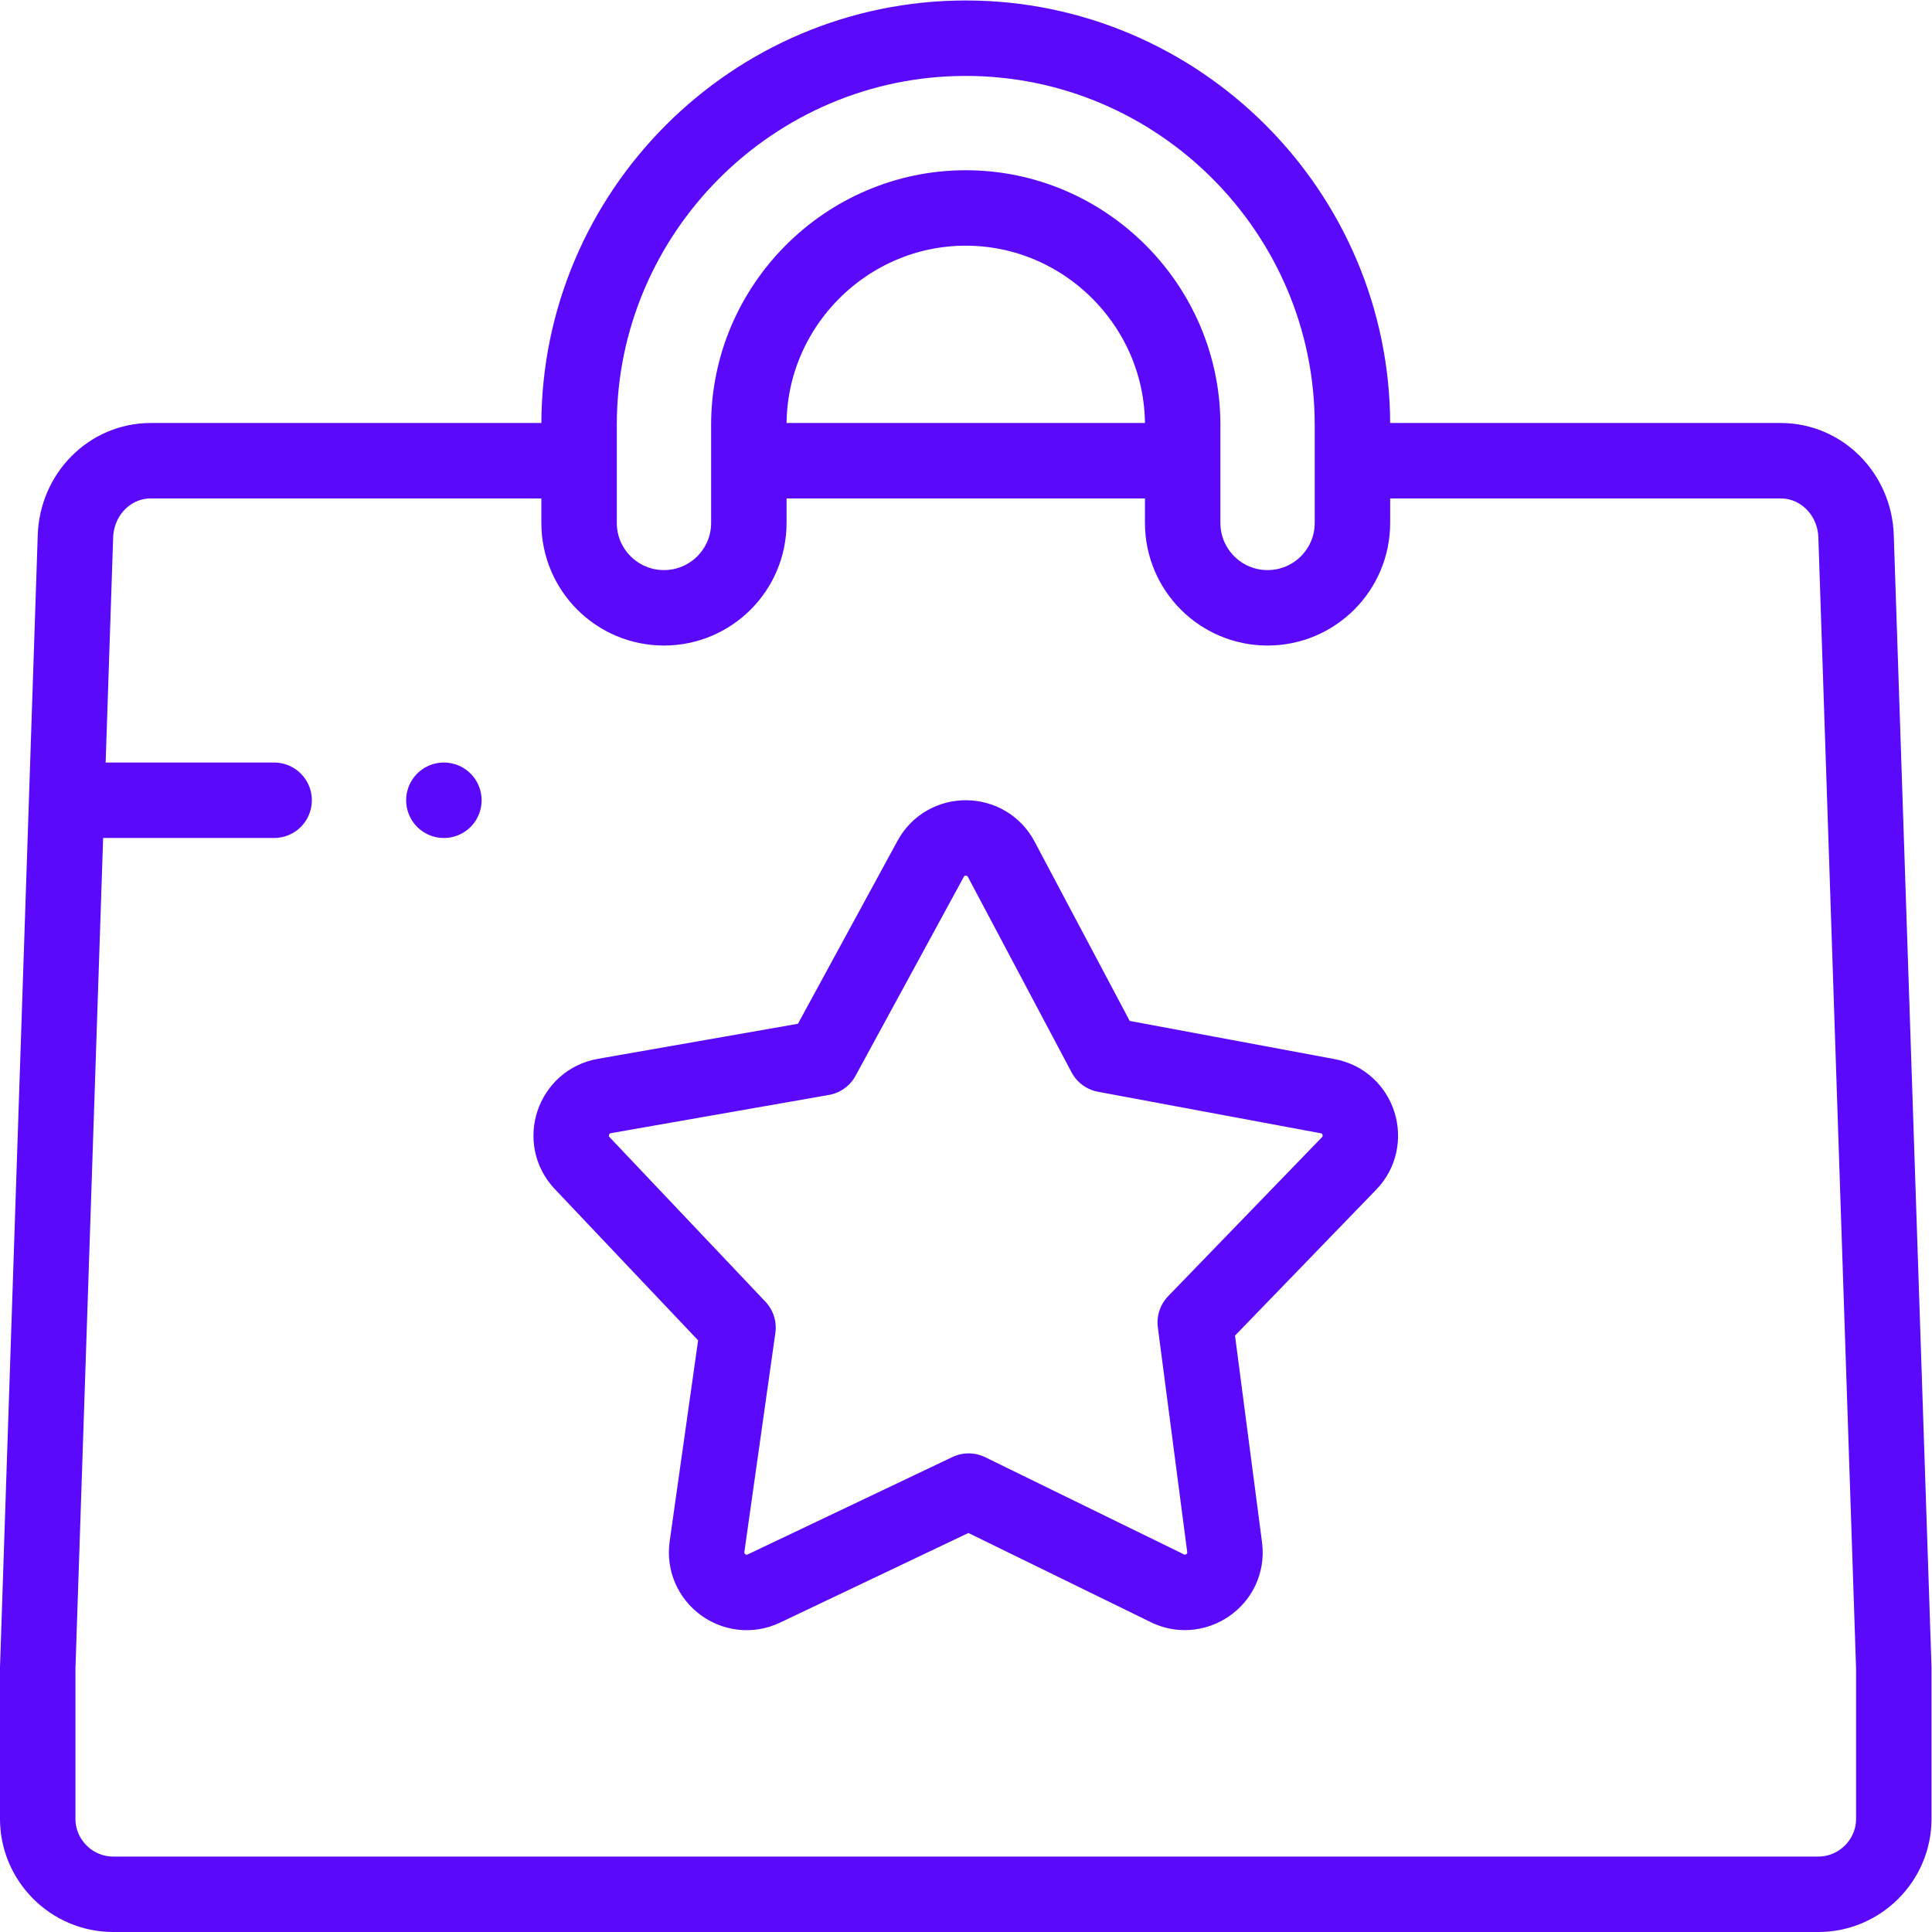
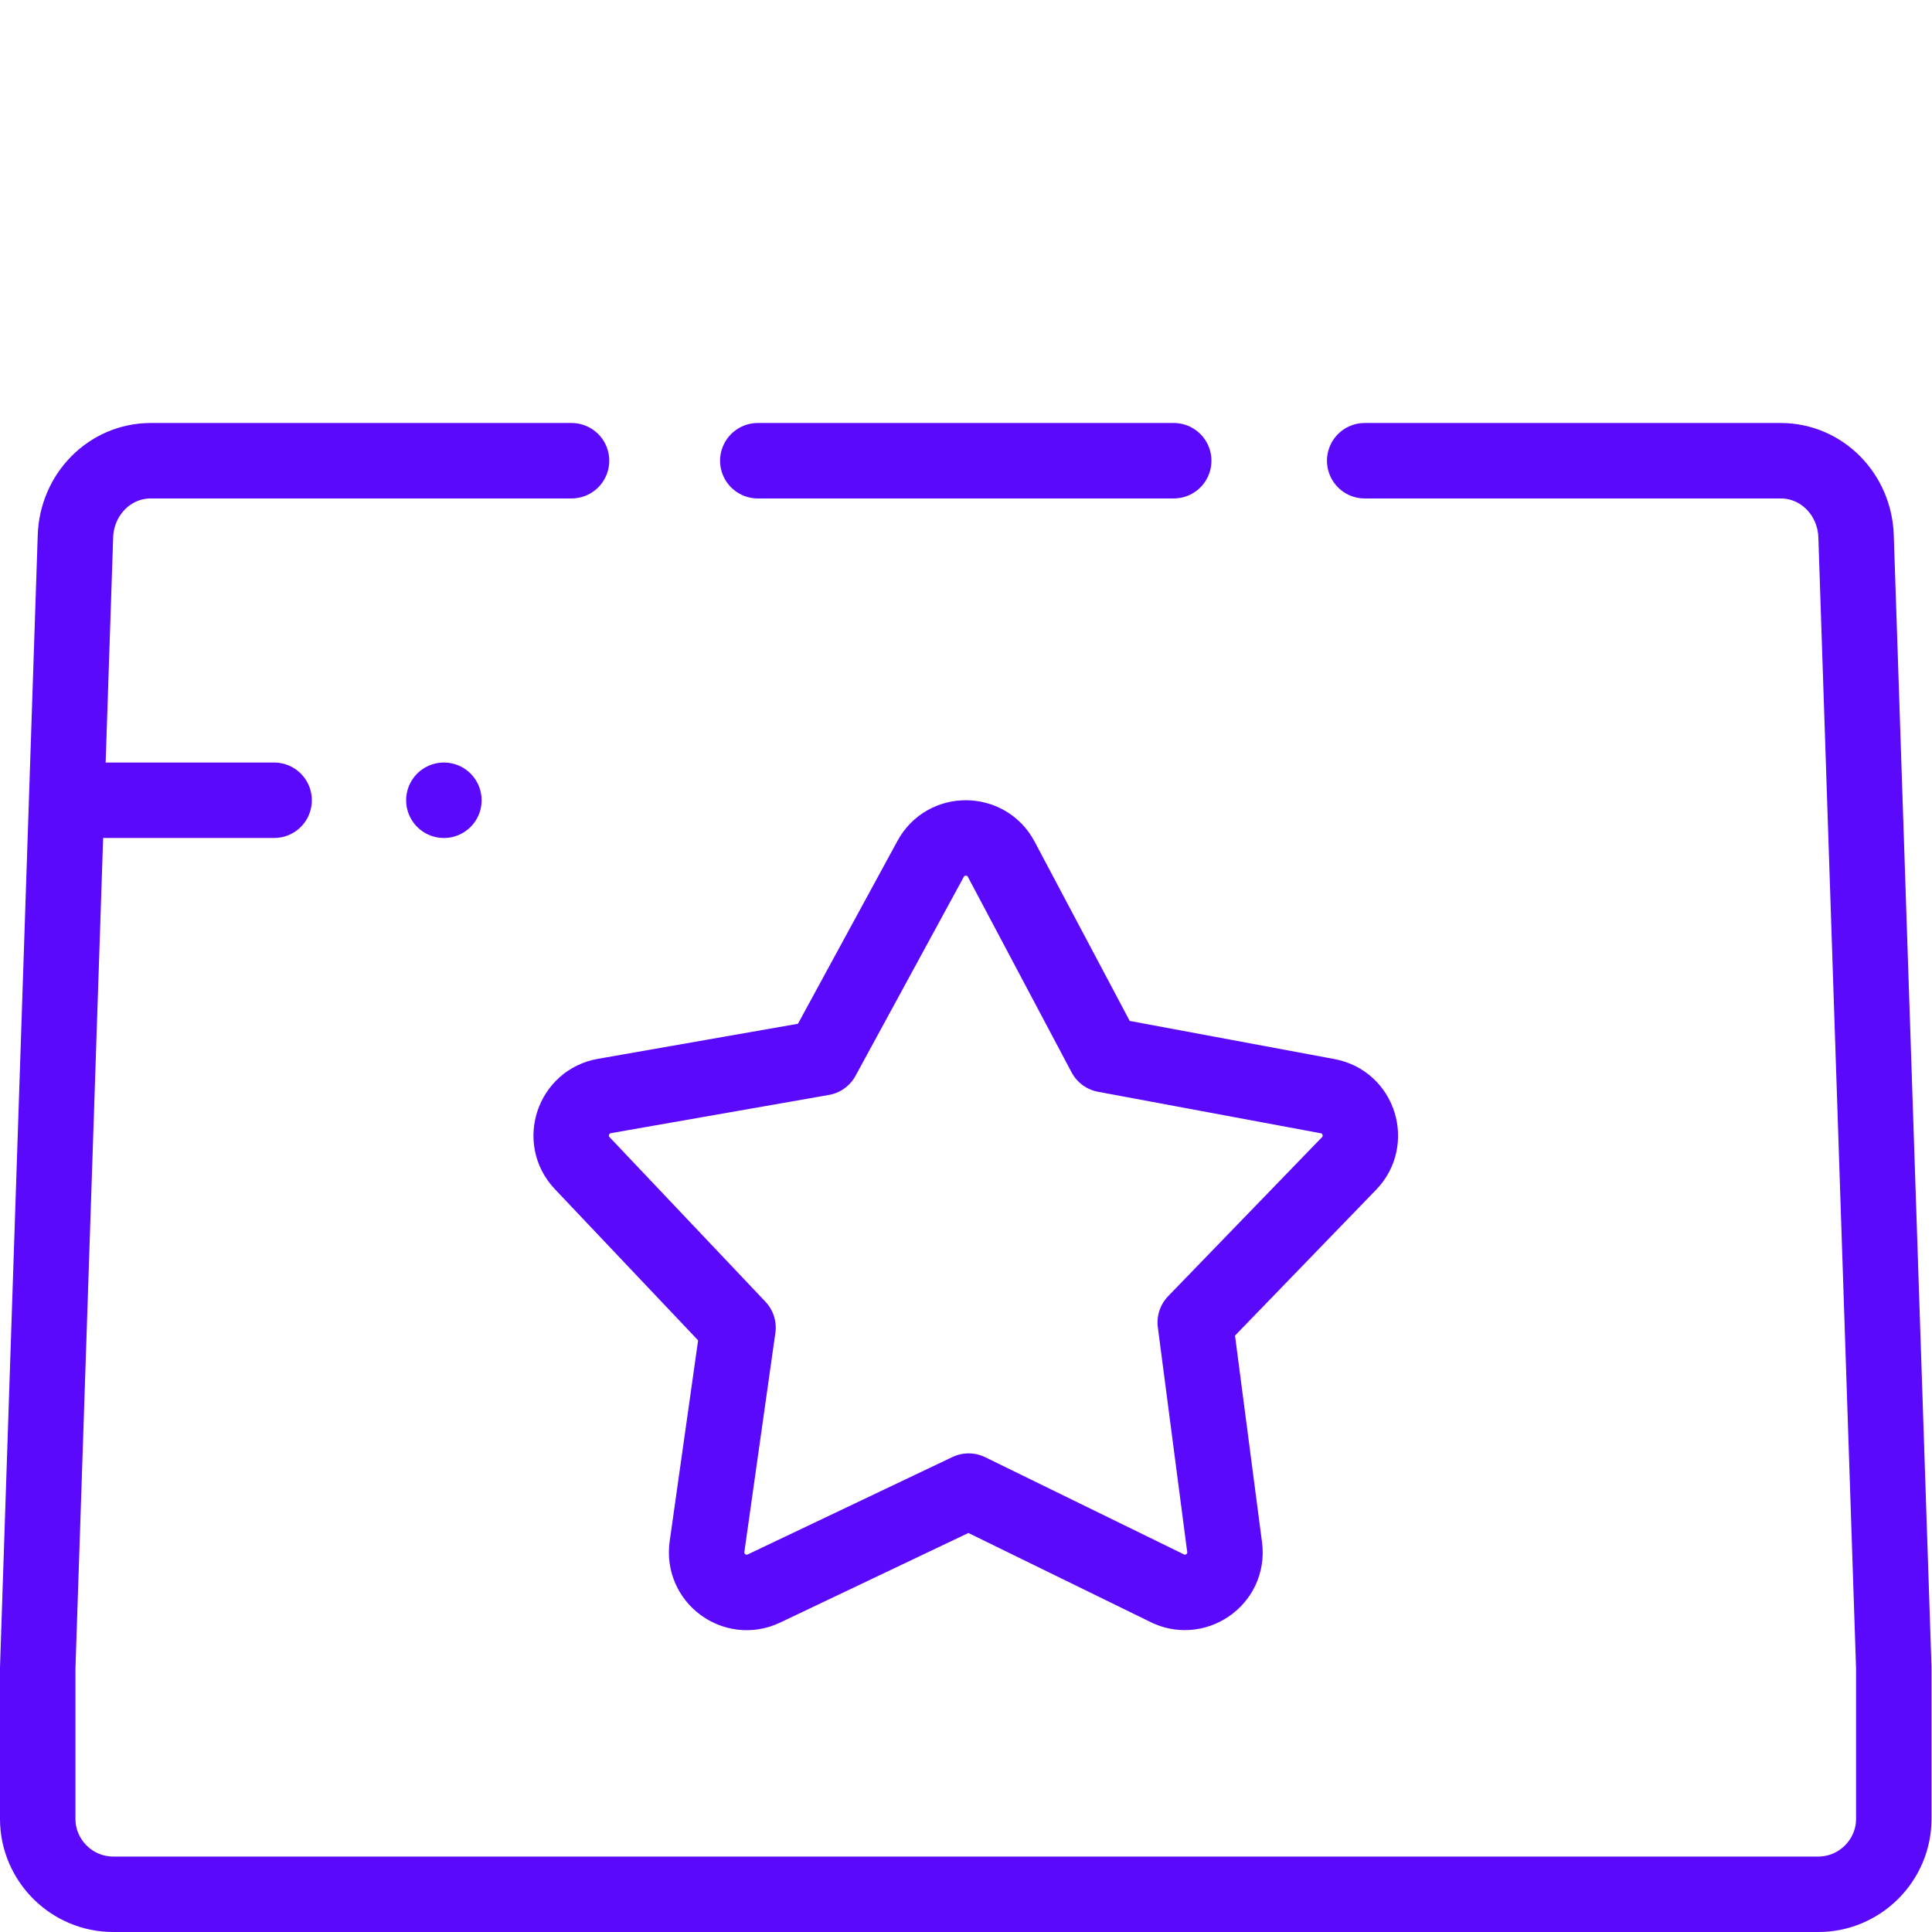
<svg xmlns="http://www.w3.org/2000/svg" width="512" height="512" viewBox="0 0 682.667 682.667" style="enable-background:new 0 0 512 512" xml:space="preserve" fill="#5a09fa">
  <defs>
    <clipPath id="a" clipPathUnits="userSpaceOnUse">
      <path d="M0 512h512V0H0Z" data-original="#000000" />
    </clipPath>
  </defs>
  <g clip-path="url(#a)" transform="matrix(1.333 0 0 -1.333 0 682.667)" fill="none" stroke="#5a09fa" stroke-width="20" stroke-linecap="round" stroke-linejoin="round" stroke-miterlimit="22.926">
    <path d="M0 0h110.25c11.001 0 19.634-9.01 20-20l10.001-300v-40.001c0-10.997-9.003-20-20-20h-452.002c-10.997 0-20 9-20 20V-320l10.001 300c.366 10.994 9 20 20 20h111.5m49.375 0h110.25" style="stroke-width:20;stroke-linecap:round;stroke-linejoin:round;stroke-miterlimit:22.926;stroke-dasharray:none;stroke-opacity:1" transform="translate(361.75 390.002)" data-original="#000000" />
-     <path d="M0 0c0-12.427-10.074-22.5-22.5-22.5S-45-12.427-45 0v25.991C-45 82.411 1.079 128.49 57.5 128.49c56.42 0 102.5-46.079 102.5-102.499V0c0-12.427-10.074-22.5-22.5-22.5S115-12.427 115 0v25.991C115 57.57 89.08 83.49 57.5 83.49 25.921 83.49 0 57.57 0 25.991Z" style="stroke-width:20;stroke-linecap:round;stroke-linejoin:round;stroke-miterlimit:22.926;stroke-dasharray:none;stroke-opacity:1" transform="translate(198.5 373.513)" data-original="#000000" />
    <path d="m0 0 59.02-10.995c8.481-1.568 11.49-11.898 5.697-17.841l-40.773-42.14 7.786-59.567c1.13-8.666-8.077-14.775-15.579-10.7l-52.276 25.559-54.3-25.837c-7.591-3.597-16.307 2.702-15.029 11.25l8.198 57.922-41.294 43.596c-5.891 6.205-2.378 16.369 5.863 17.799L-74.89-.82l28.7 52.741c4.073 7.483 14.82 7.288 18.714-.124z" style="stroke-width:20;stroke-linecap:round;stroke-linejoin:round;stroke-miterlimit:22.926;stroke-dasharray:none;stroke-opacity:1" transform="translate(292.887 232.556)" data-original="#000000" />
    <path d="M0 0h-51.996m97 0h-.007" style="stroke-width:20;stroke-linecap:round;stroke-linejoin:round;stroke-miterlimit:22.926;stroke-dasharray:none;stroke-opacity:1" transform="translate(72.662 299.999)" data-original="#000000" />
  </g>
</svg>